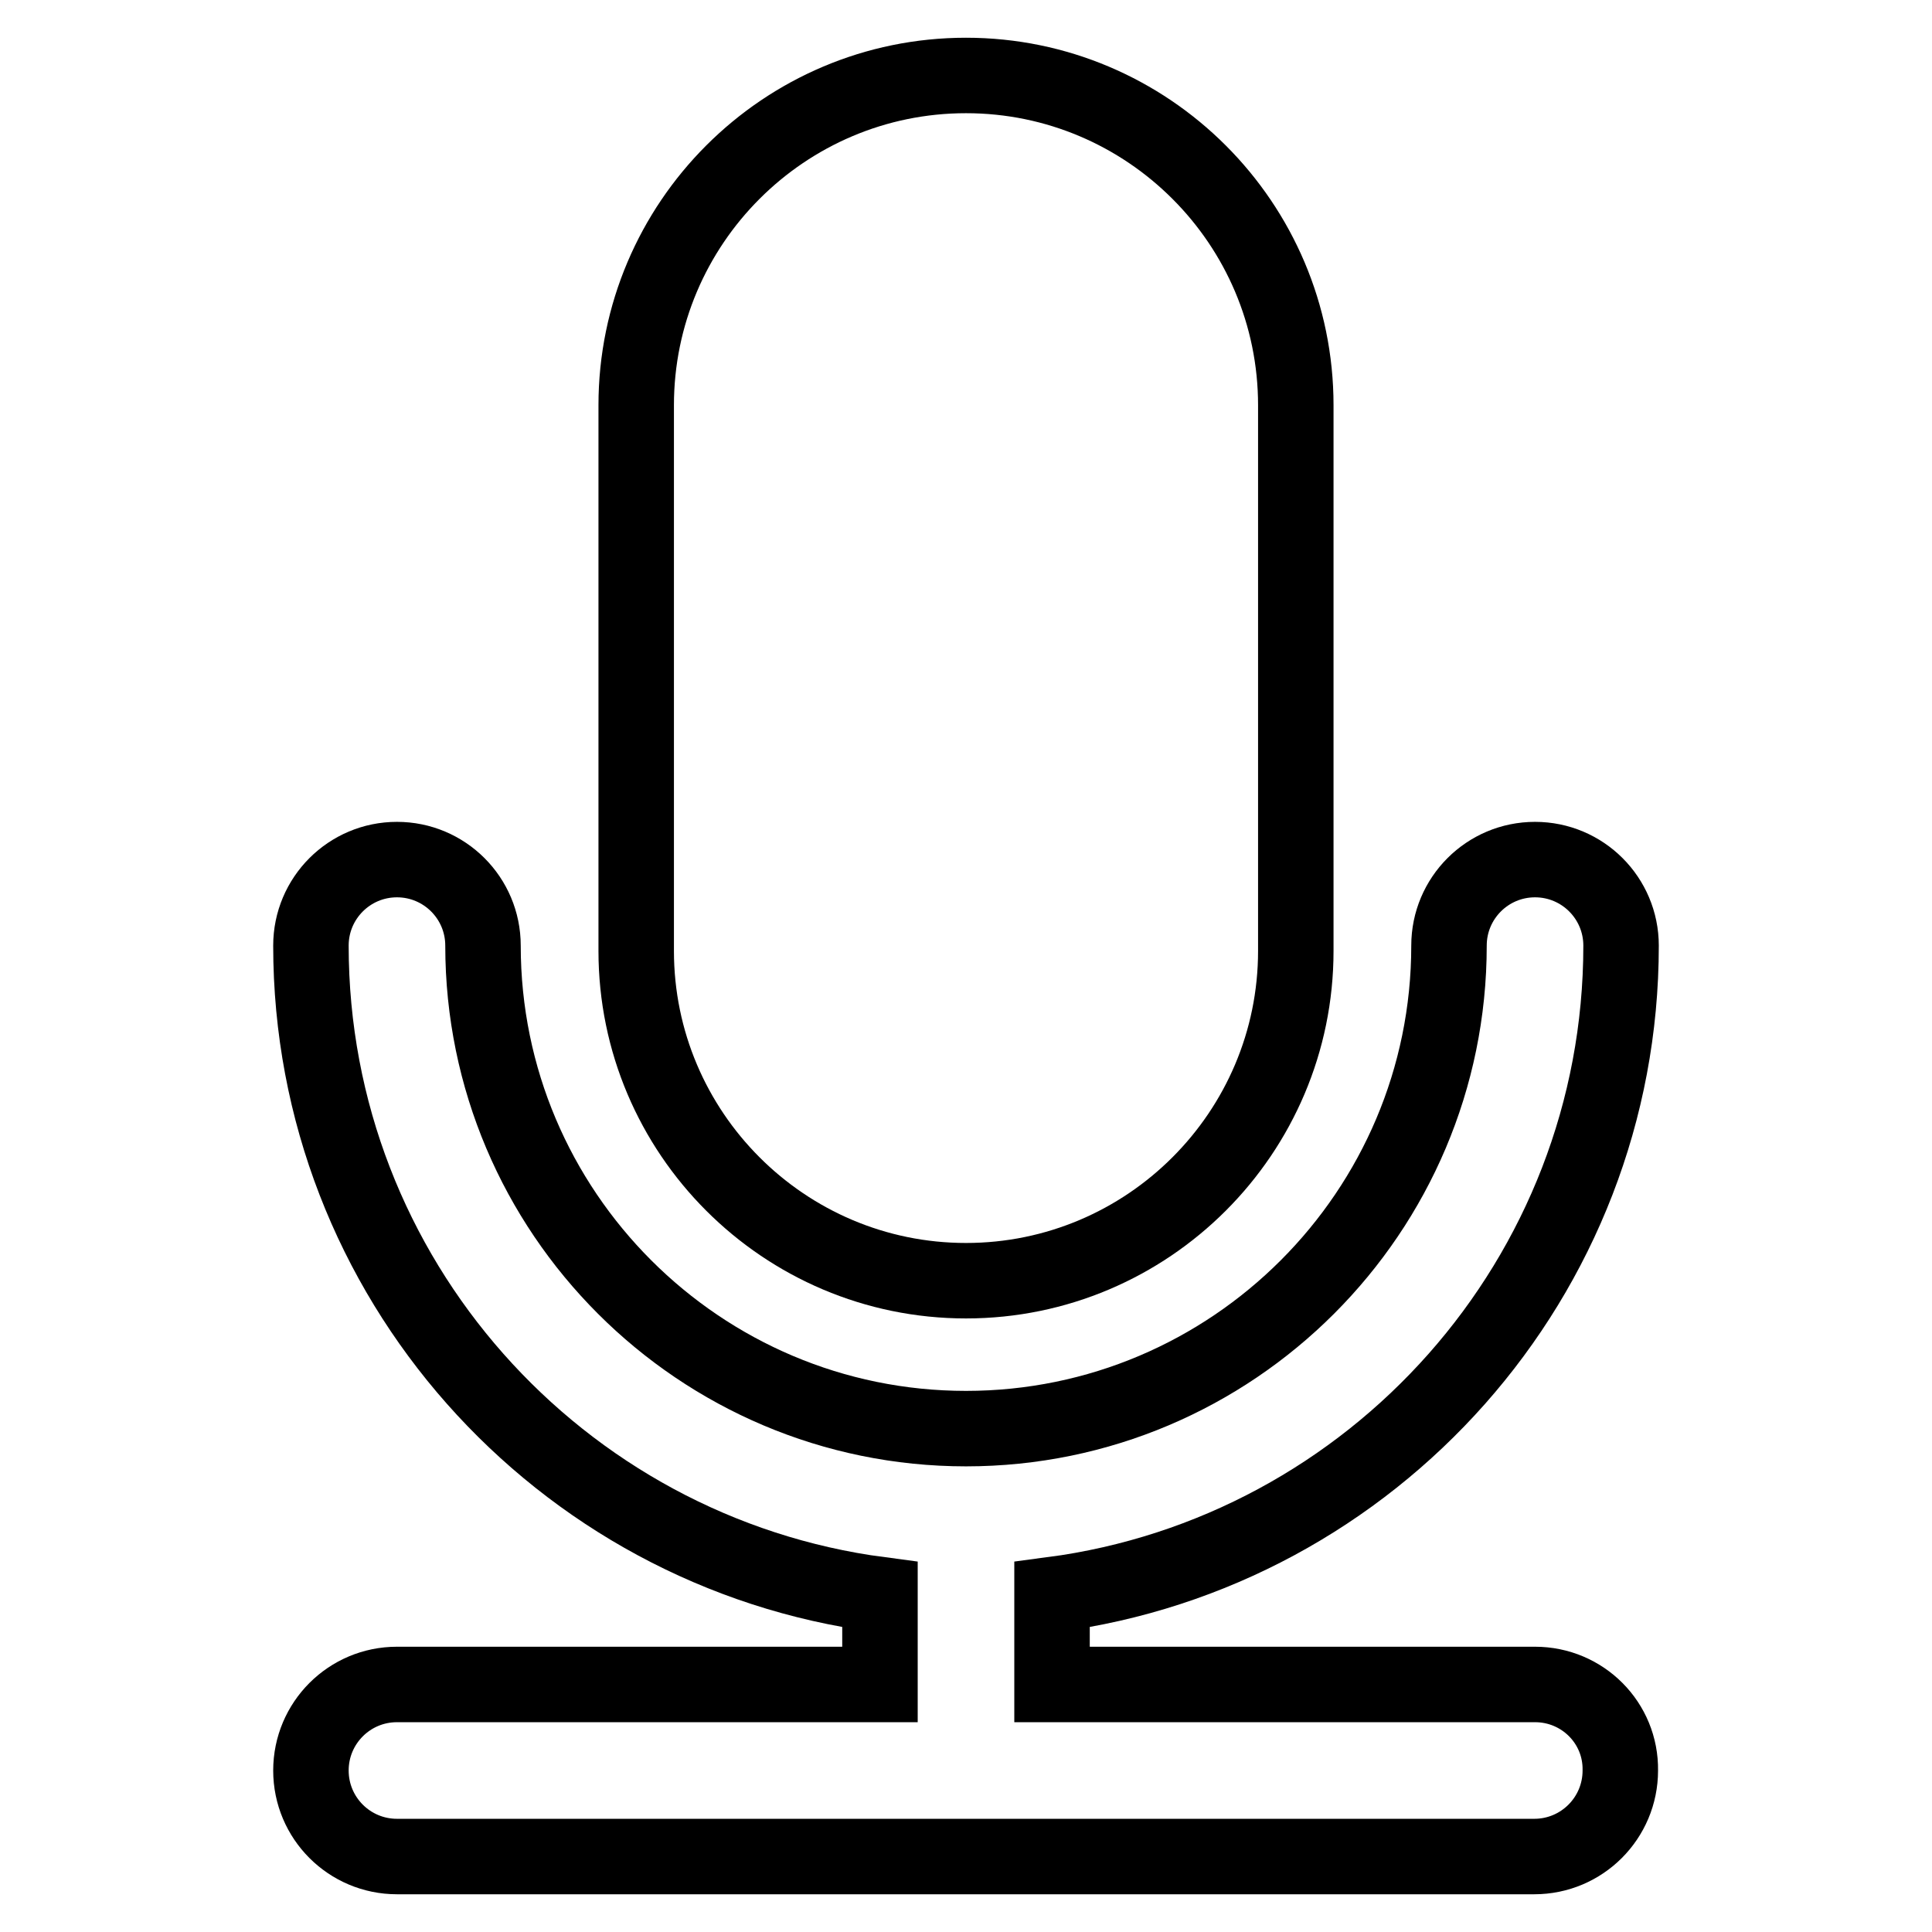
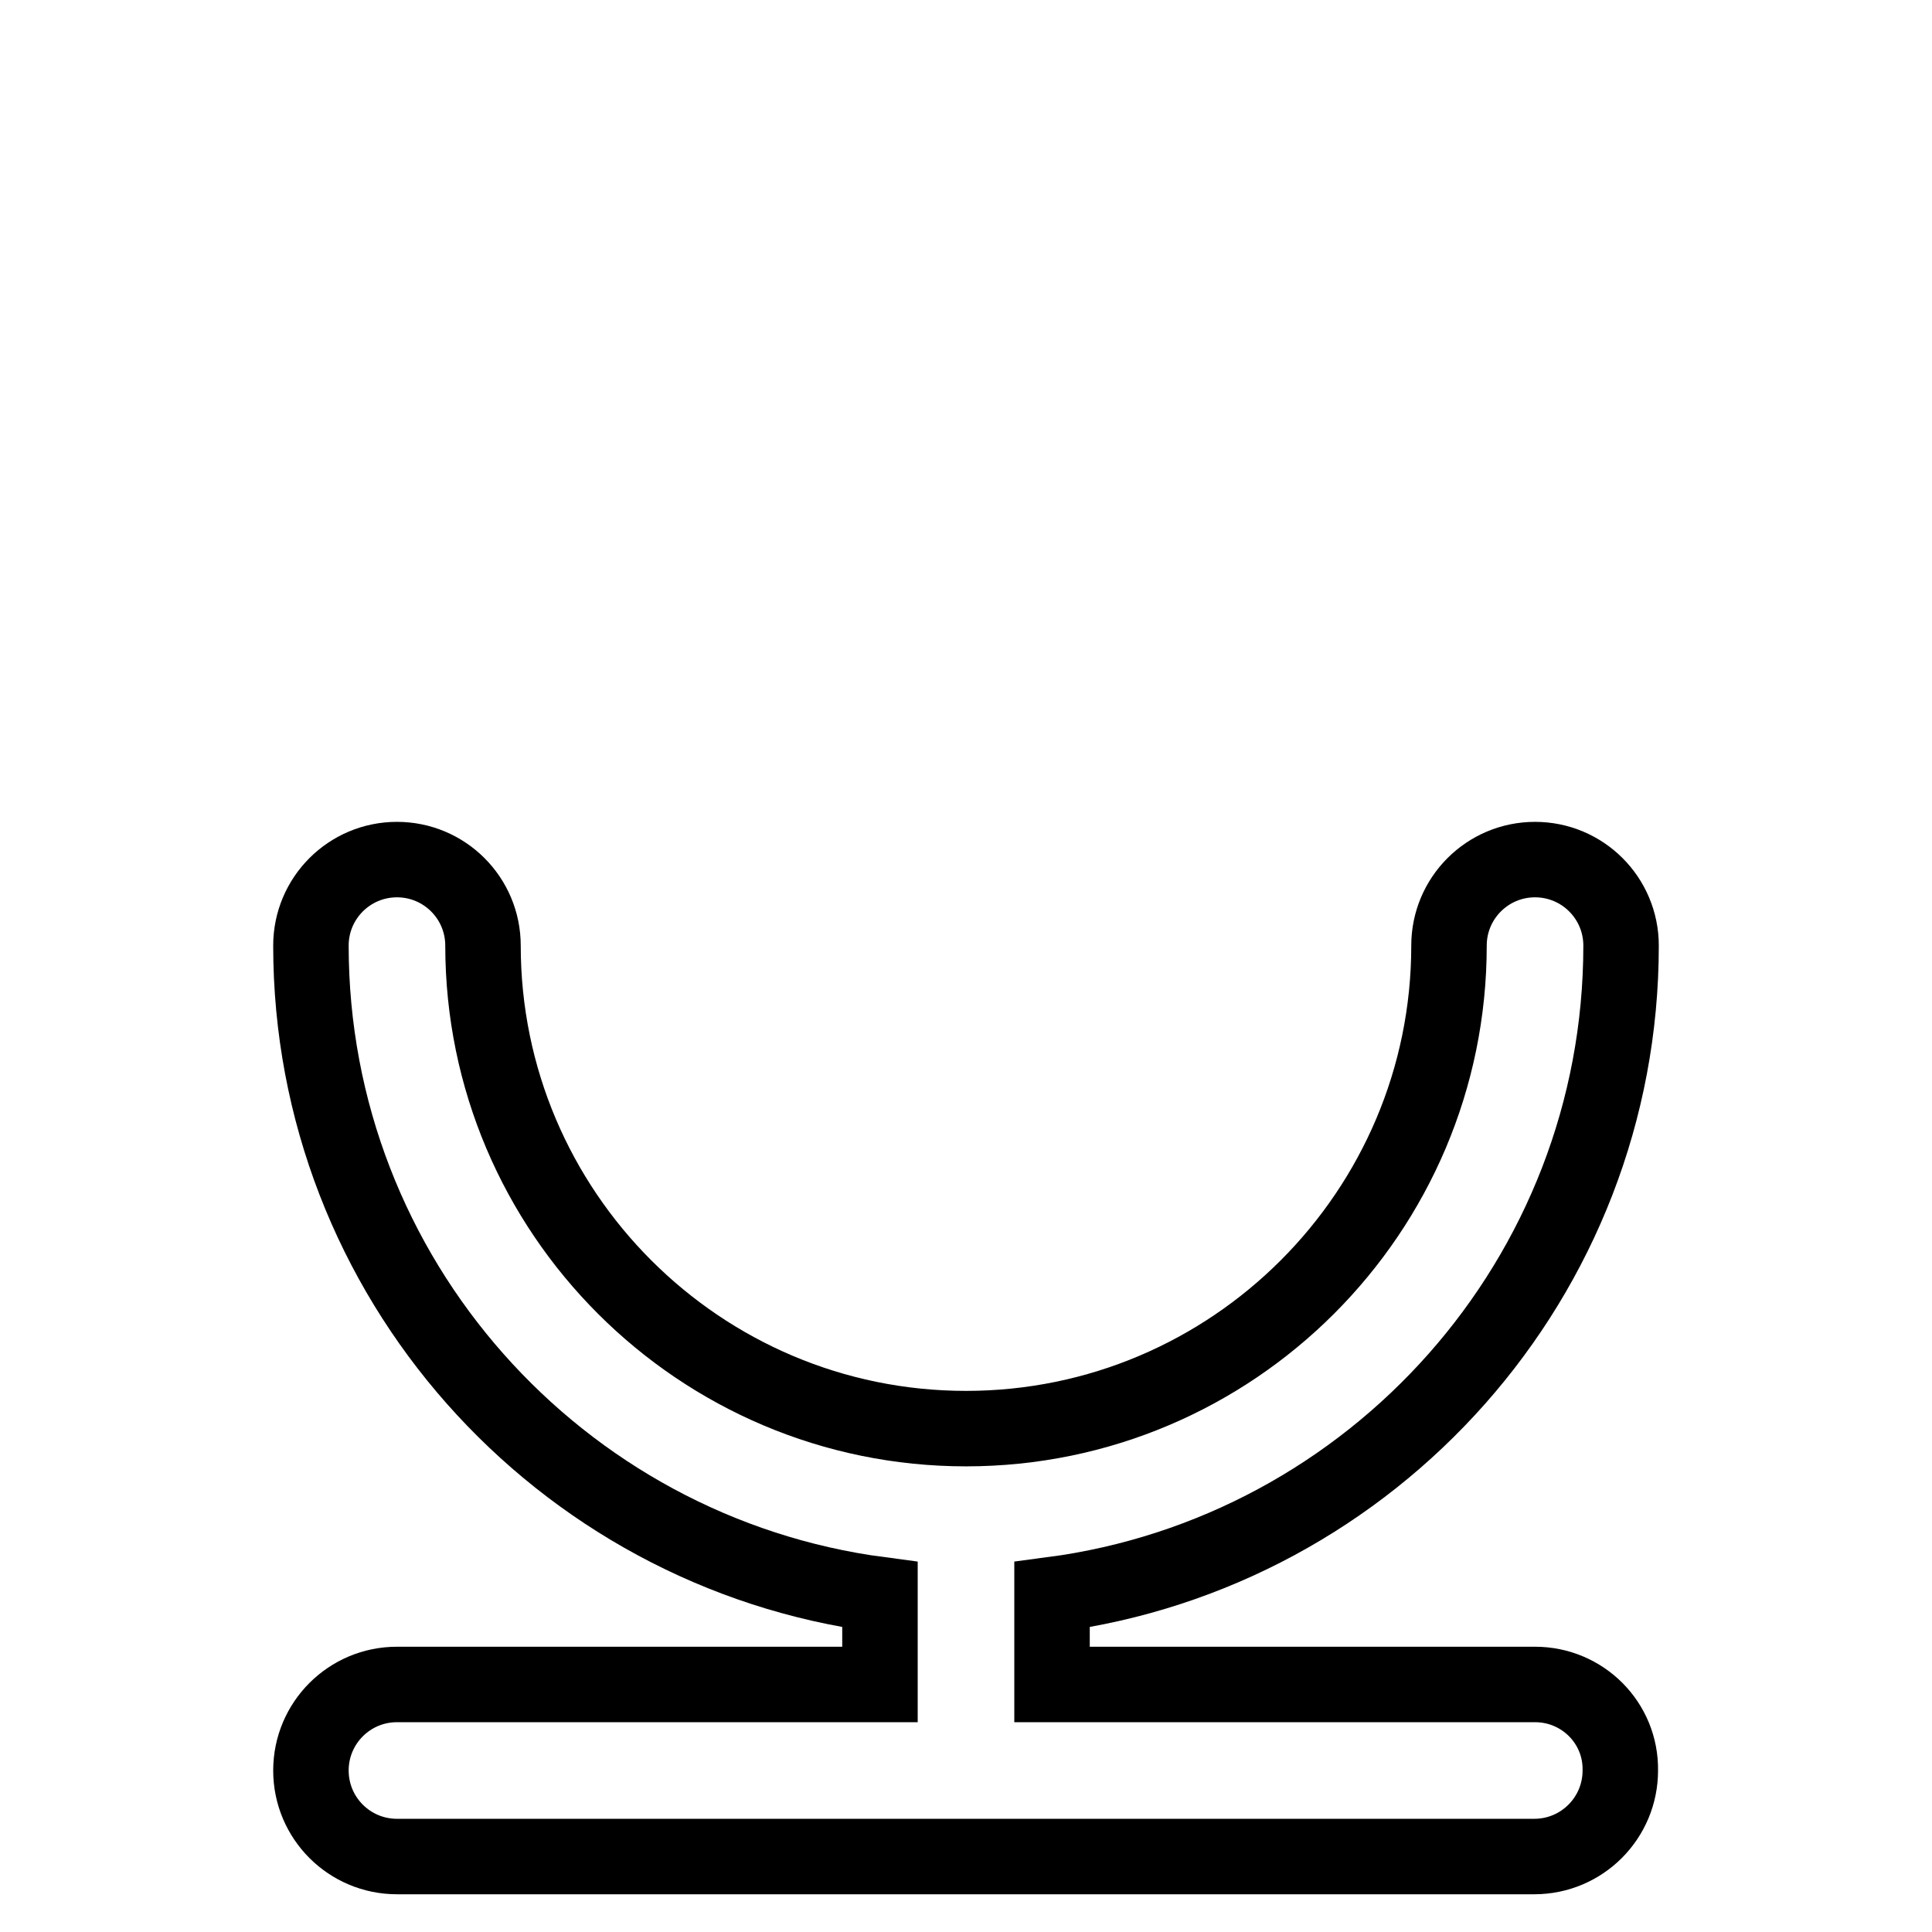
<svg xmlns="http://www.w3.org/2000/svg" version="1.1" x="0px" y="0px" viewBox="0 0 256 256" enable-background="new 0 0 256 256" xml:space="preserve">
  <g>
-     <path stroke-width="10" fill-opacity="0" stroke="#000000" d="M128,169.7c24.1,0,43.7-19.6,43.7-43.7V53.7c0-24.1-19.6-43.7-43.7-43.7c-24.1,0-43.7,19.6-43.7,43.7V126 C84.3,150.1,103.9,169.7,128,169.7L128,169.7z" />
    <path stroke-width="10" fill-opacity="0" stroke="#000000" d="M203.4,223.2h-64v-11.9c42.5-5.6,75.4-42,75.4-86c0-6.3-5.1-11.4-11.4-11.4c-6.3,0-11.4,5.1-11.4,11.4 c0,35.3-28.7,64-64,64c-35.3,0-64-28.7-64-64c0-6.3-5.1-11.4-11.4-11.4s-11.4,5.1-11.4,11.4c0,44,32.9,80.4,75.4,86v11.9h-64 c-6.3,0-11.4,5.1-11.4,11.4c0,6.3,5.1,11.4,11.4,11.4h150.7c6.3,0,11.4-5.1,11.4-11.4C214.8,228.3,209.7,223.2,203.4,223.2 L203.4,223.2z" />
  </g>
</svg>